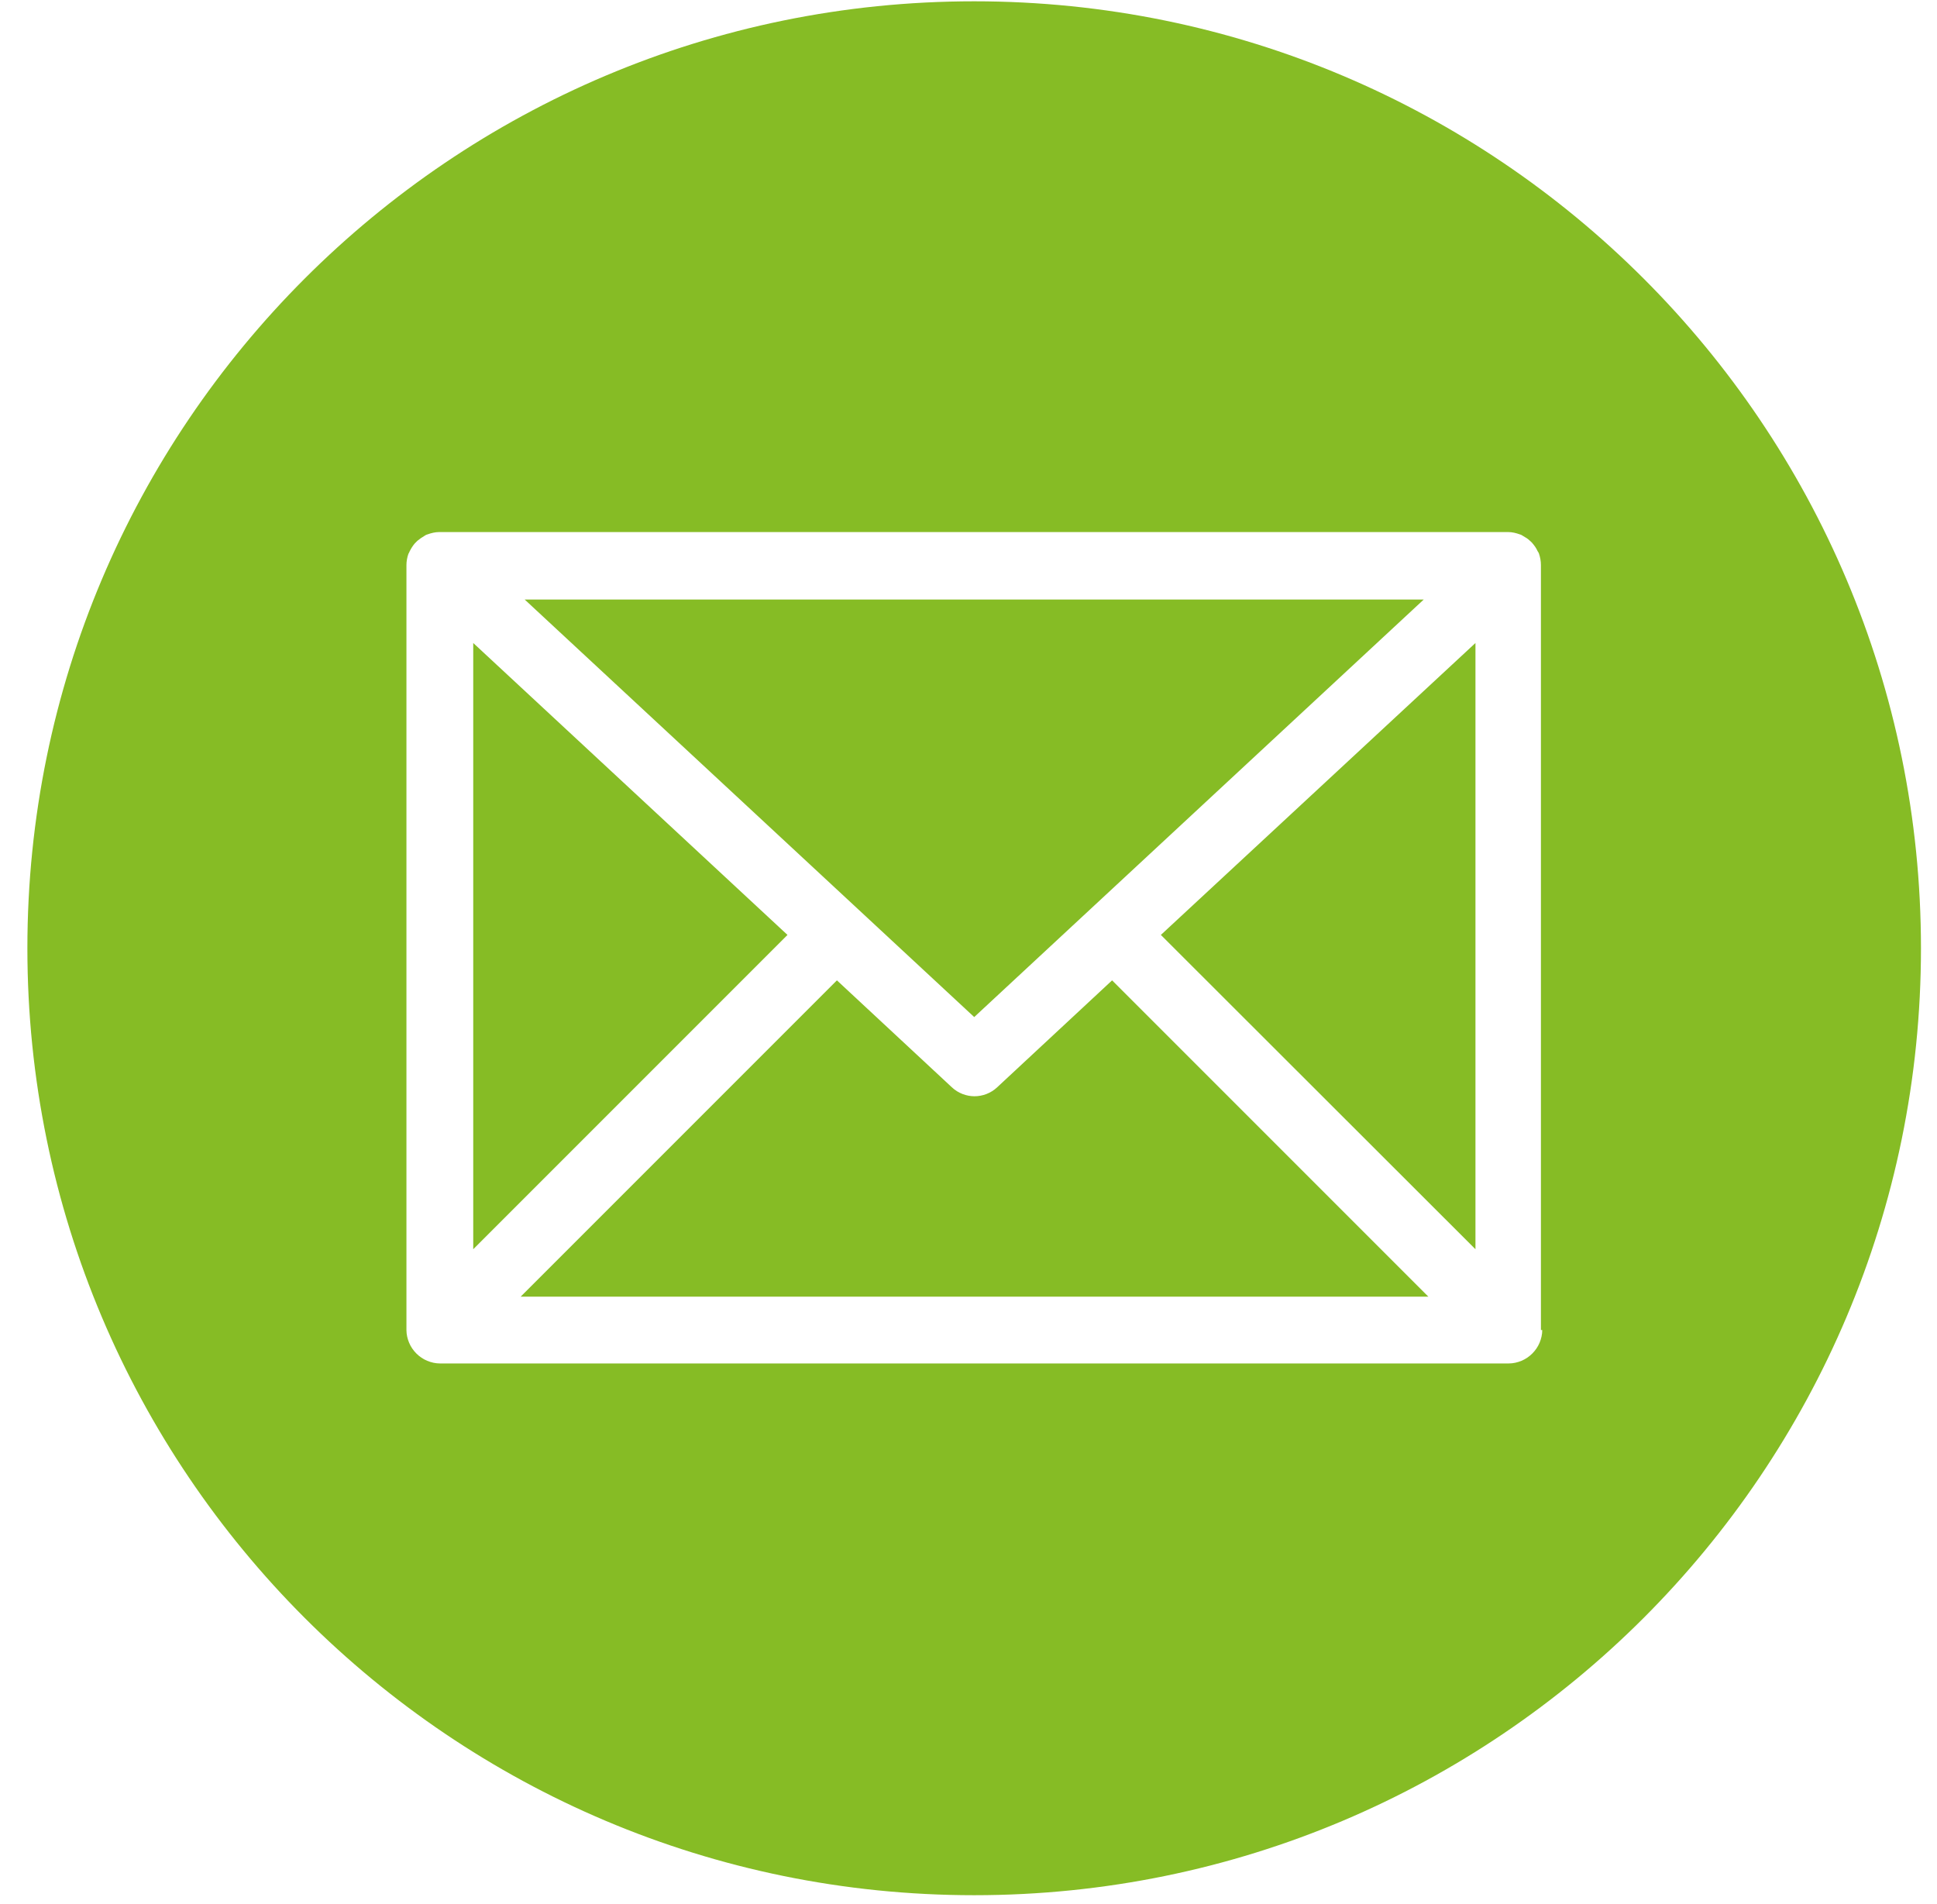
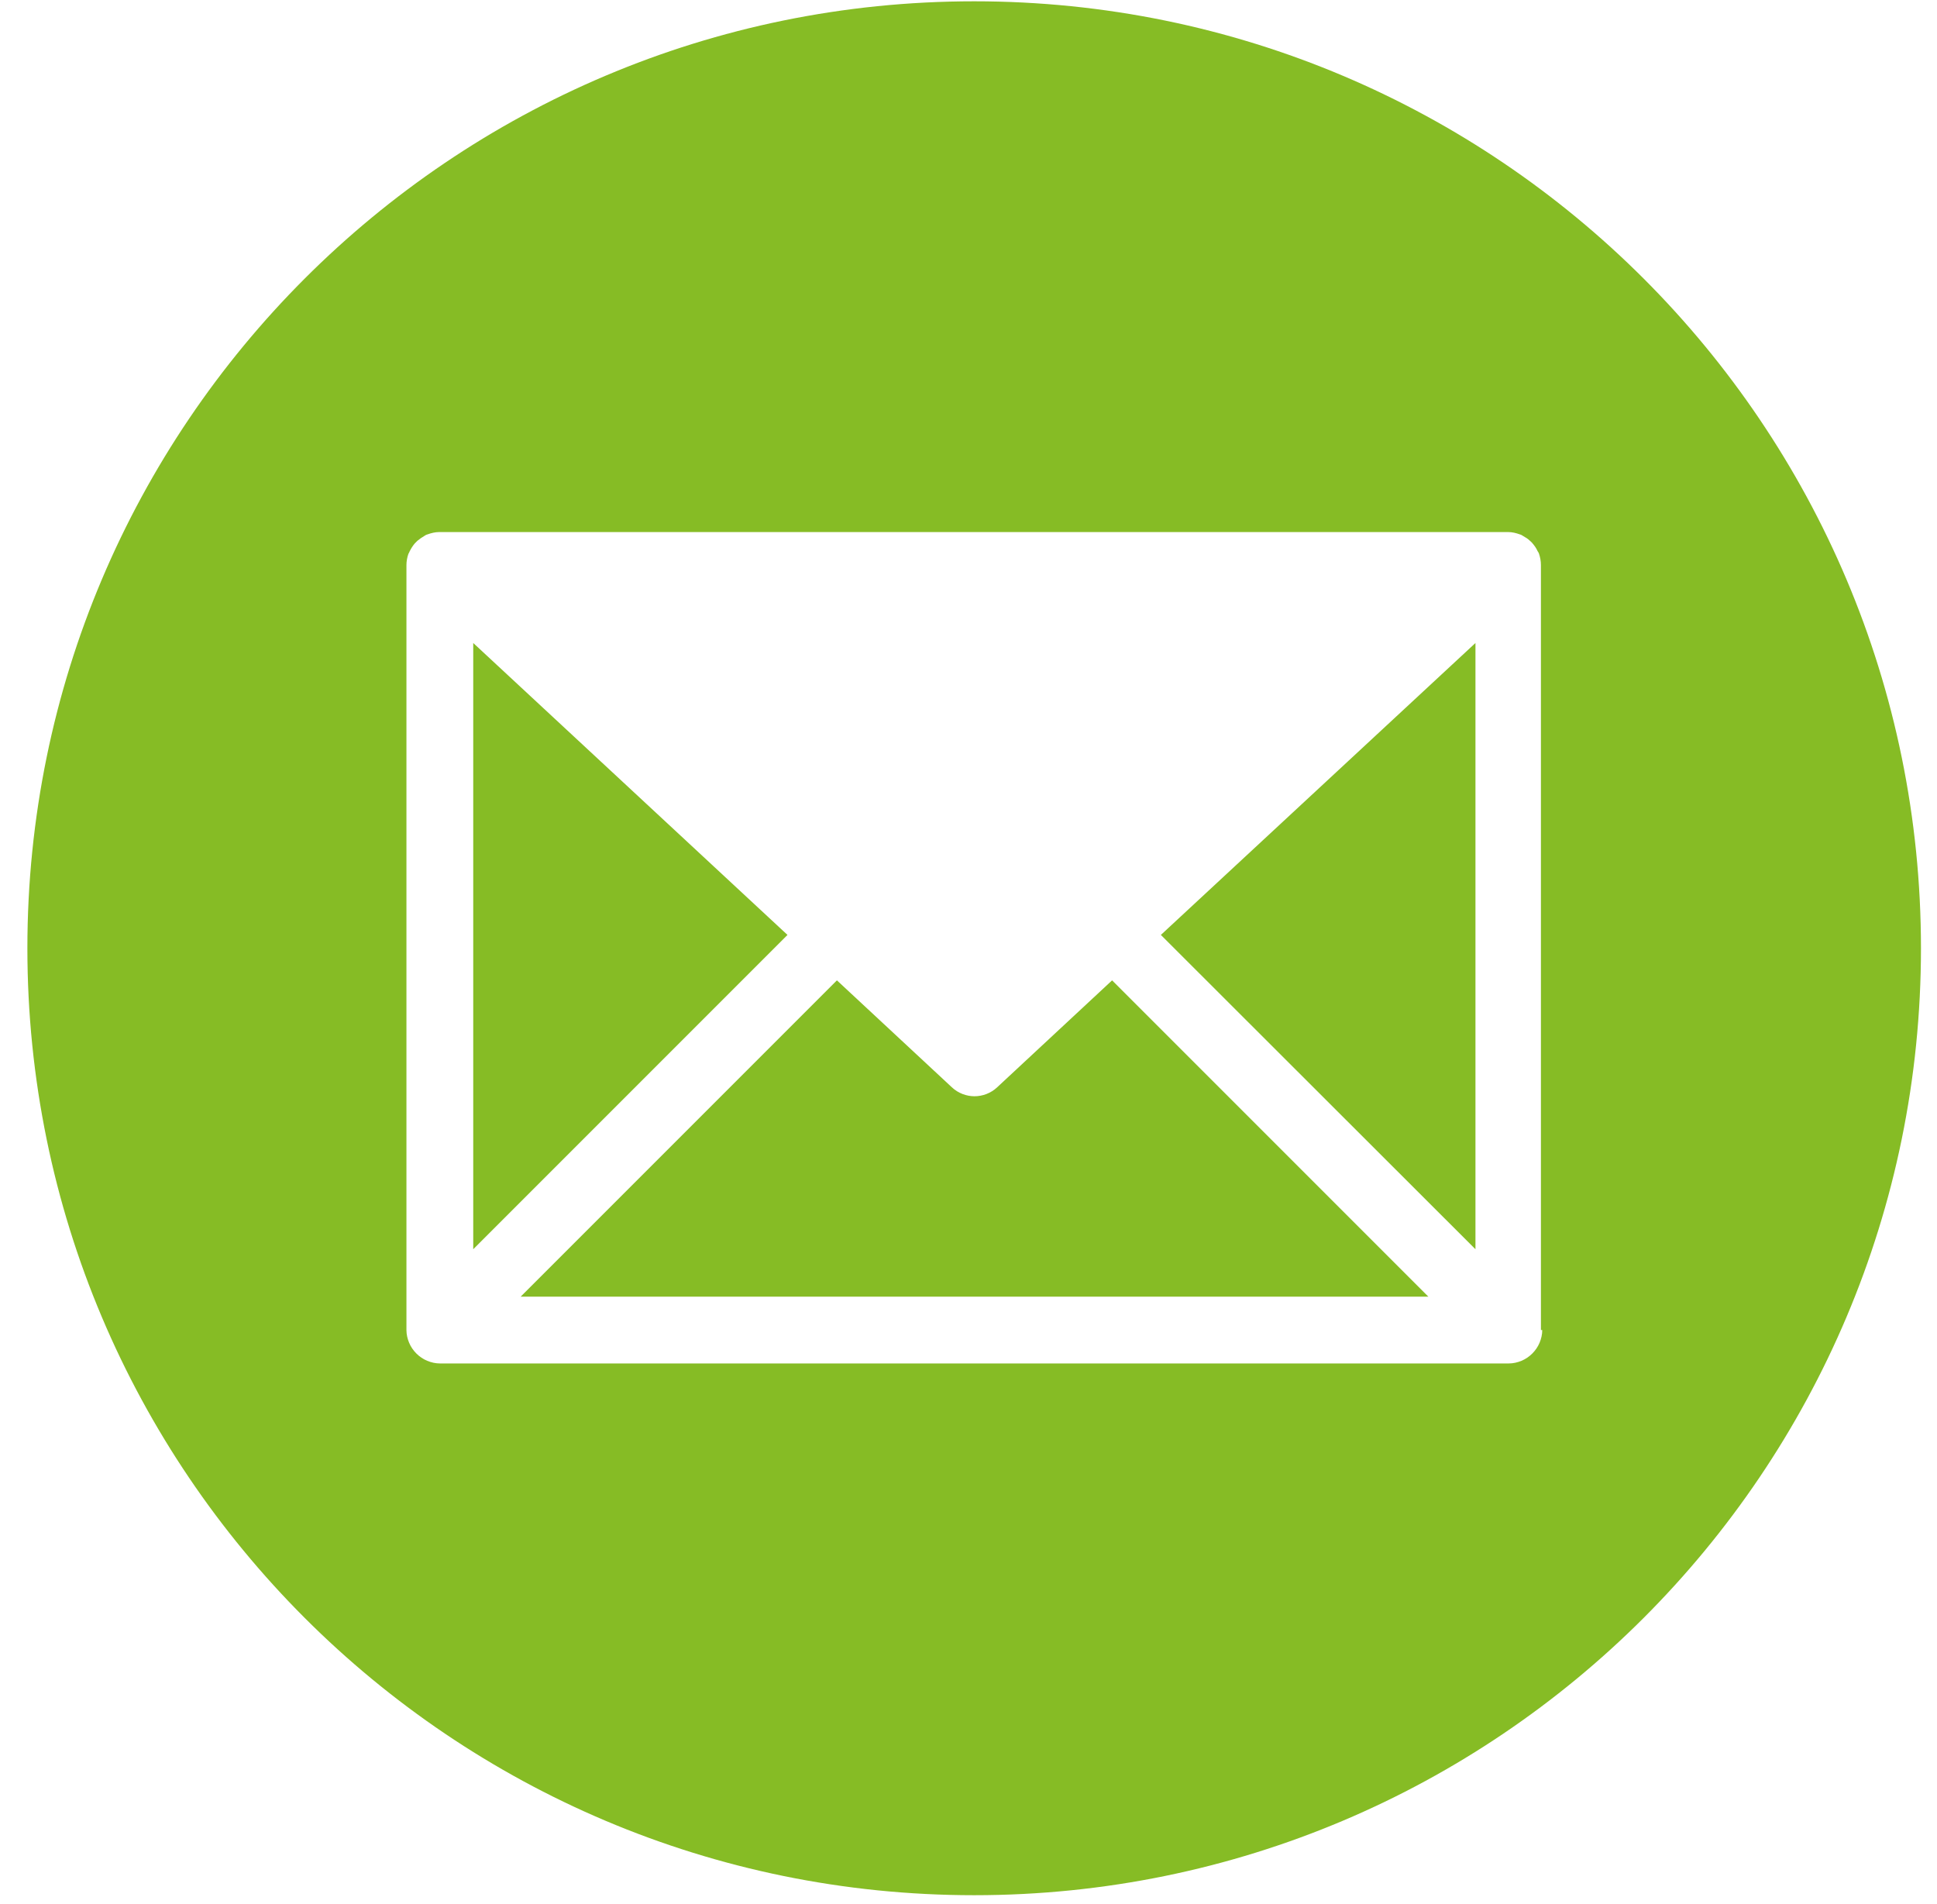
<svg xmlns="http://www.w3.org/2000/svg" width="58" height="57" viewBox="0 0 58 57" fill="none">
  <path d="M14.17 37.4L23.58 27.99L14.17 19.25V37.4Z" fill="#86BC25" />
  <path d="M33.3 29.35L29.86 32.55C29.67 32.73 29.42 32.82 29.18 32.82C28.94 32.82 28.69 32.73 28.5 32.55L25.06 29.35L15.59 38.82H42.77L33.3 29.35V29.35Z" fill="#86BC25" />
  <path d="M34.76 27.99L44.18 37.4V19.25L34.76 27.99Z" fill="#86BC25" />
  <path d="M46.18 39.819C46.18 39.949 46.15 40.079 46.1 40.199C46 40.439 45.8 40.639 45.56 40.739C45.44 40.789 45.31 40.819 45.18 40.819H13.17C13.04 40.819 12.91 40.789 12.79 40.739C12.55 40.639 12.35 40.439 12.25 40.199C12.2 40.079 12.17 39.949 12.17 39.819V16.949C12.17 16.949 12.17 16.929 12.17 16.919C12.17 16.809 12.19 16.689 12.23 16.579C12.23 16.579 12.26 16.529 12.27 16.499C12.31 16.419 12.36 16.339 12.42 16.269C12.45 16.239 12.47 16.219 12.5 16.189C12.56 16.139 12.63 16.089 12.7 16.049C12.73 16.029 12.76 16.009 12.8 15.999C12.91 15.959 13.03 15.929 13.15 15.929H45.16C45.28 15.929 45.4 15.959 45.51 15.999C45.55 16.009 45.58 16.029 45.61 16.049C45.68 16.089 45.75 16.129 45.81 16.189C45.84 16.219 45.87 16.239 45.89 16.269C45.95 16.339 46 16.409 46.04 16.499C46.05 16.519 46.07 16.539 46.08 16.569C46.12 16.689 46.14 16.799 46.14 16.919C46.14 16.929 46.14 16.939 46.14 16.949V39.819H46.18ZM29.17 0.039C13.51 0.039 0.82 12.729 0.82 28.389C0.82 44.049 13.51 56.739 29.17 56.739C44.83 56.739 57.52 44.049 57.52 28.389C57.52 12.729 44.83 0.039 29.17 0.039Z" fill="#86BC25" />
-   <path d="M42.631 17.949H15.711L29.171 30.449L42.631 17.949Z" fill="#86BC25" />
</svg>